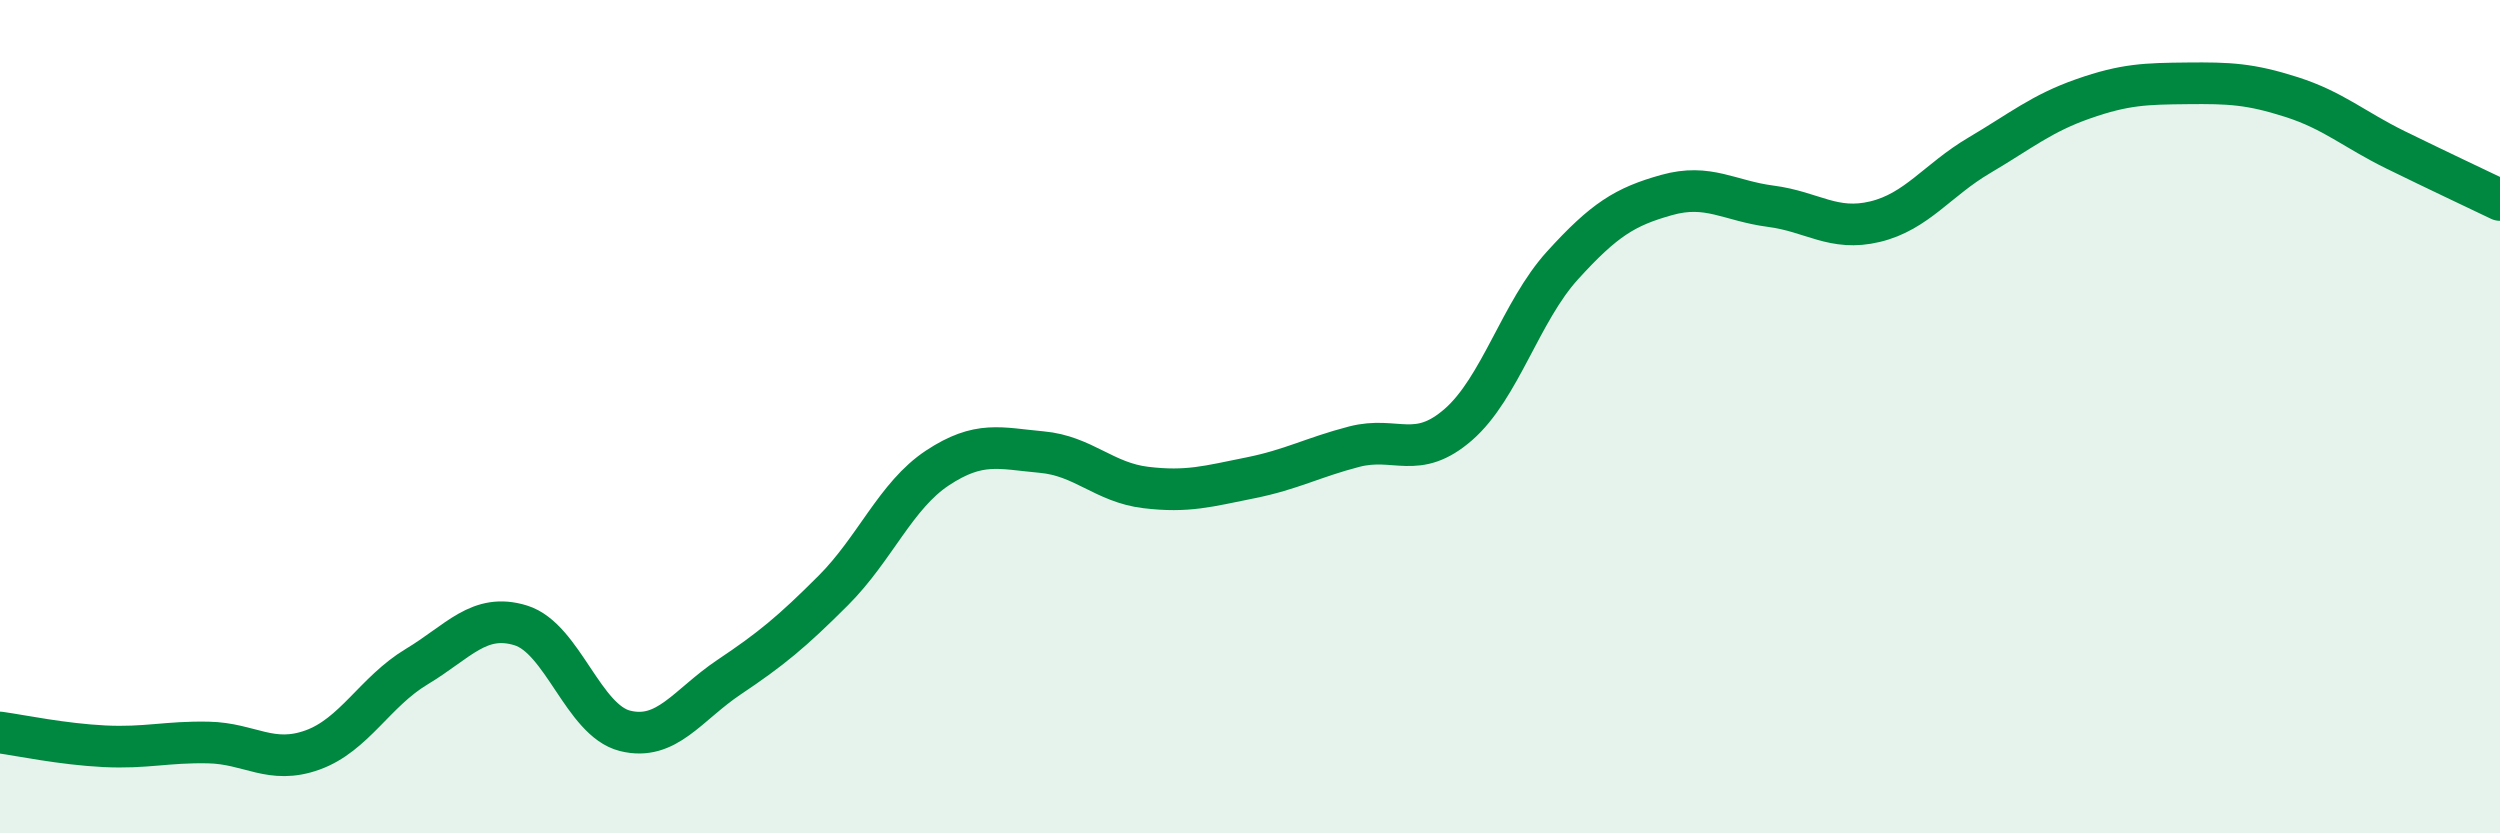
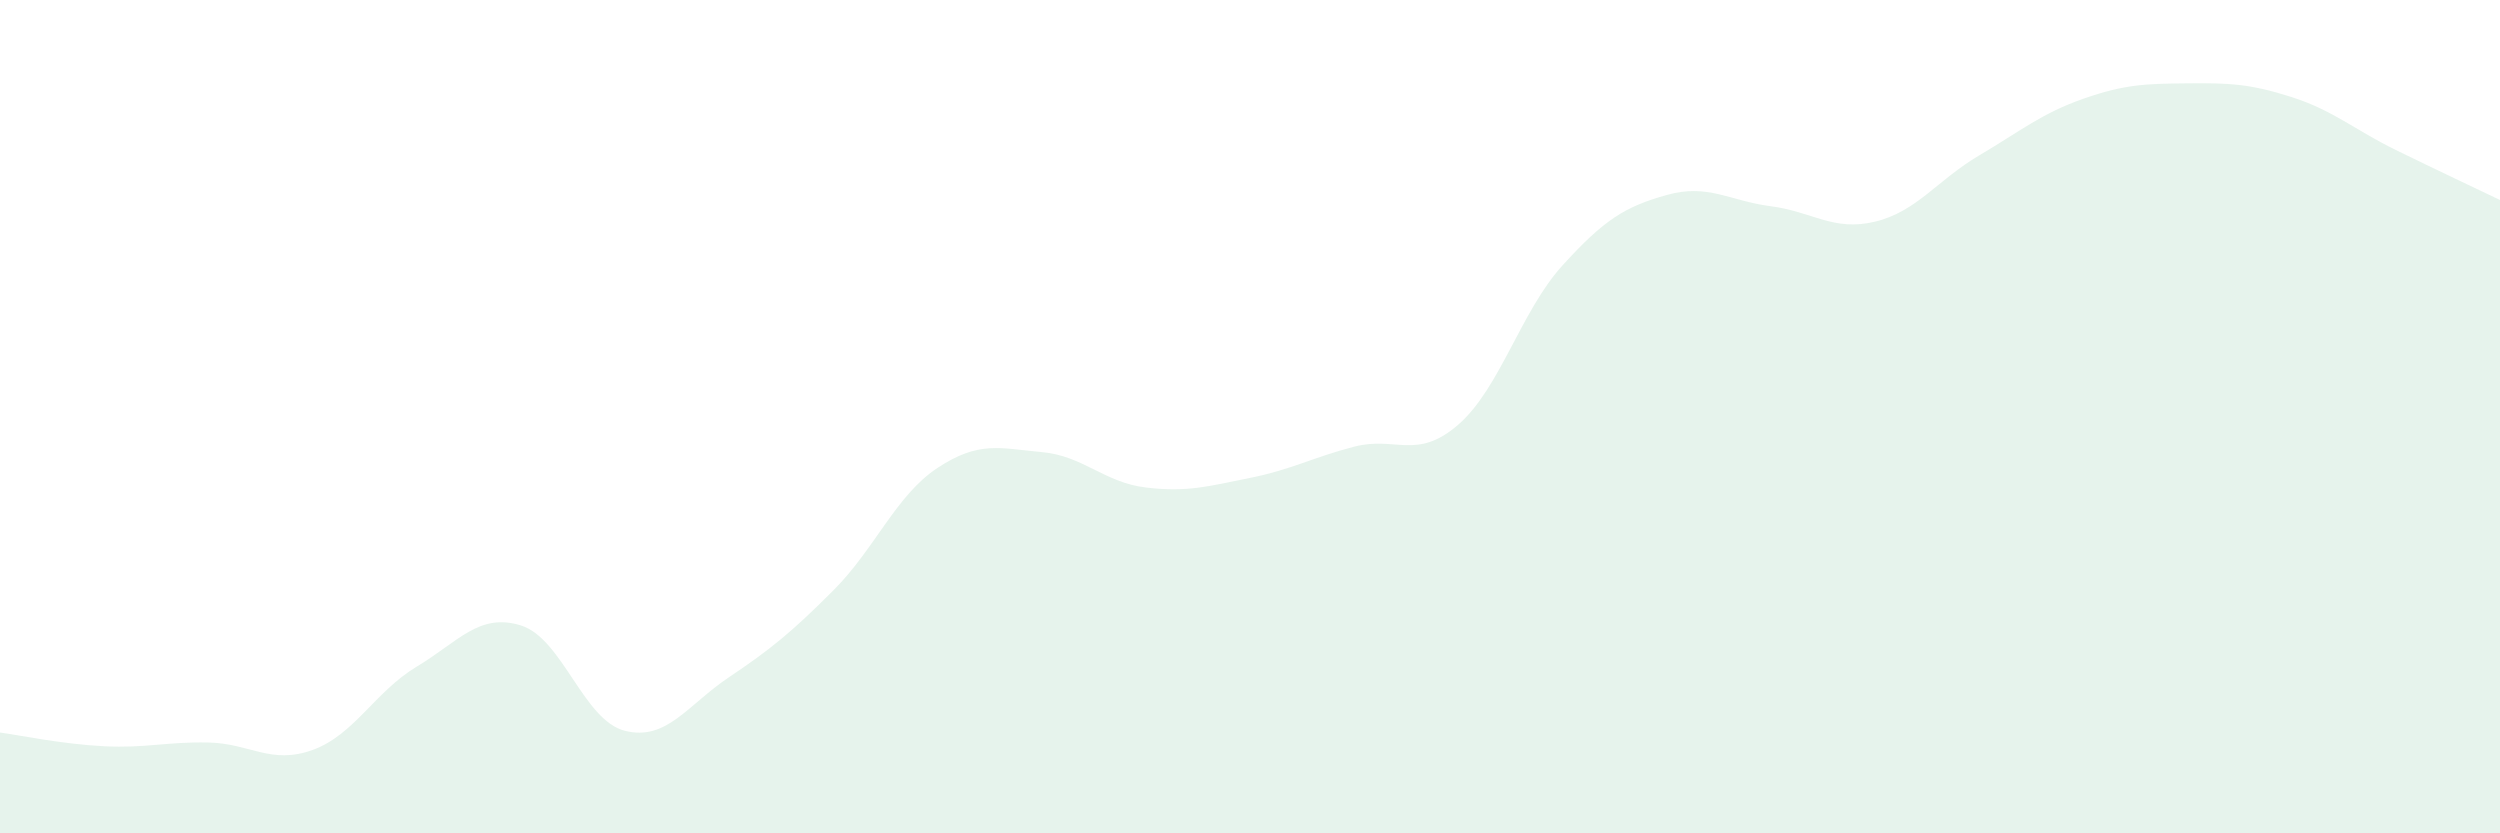
<svg xmlns="http://www.w3.org/2000/svg" width="60" height="20" viewBox="0 0 60 20">
  <path d="M 0,17.58 C 0.5,17.65 1.5,17.86 2.5,17.91 C 3.5,17.96 4,17.8 5,17.82 C 6,17.84 6.5,18.36 7.5,18 C 8.5,17.64 9,16.6 10,16 C 11,15.4 11.5,14.7 12.5,15.01 C 13.5,15.32 14,17.29 15,17.54 C 16,17.79 16.5,16.92 17.5,16.25 C 18.5,15.58 19,15.17 20,14.17 C 21,13.17 21.5,11.89 22.5,11.23 C 23.5,10.57 24,10.76 25,10.85 C 26,10.94 26.5,11.58 27.5,11.7 C 28.5,11.82 29,11.67 30,11.47 C 31,11.27 31.5,10.98 32.5,10.72 C 33.5,10.46 34,11.06 35,10.19 C 36,9.32 36.5,7.47 37.5,6.37 C 38.5,5.27 39,4.96 40,4.68 C 41,4.4 41.5,4.82 42.5,4.95 C 43.5,5.08 44,5.56 45,5.32 C 46,5.08 46.5,4.32 47.5,3.73 C 48.5,3.14 49,2.72 50,2.37 C 51,2.02 51.5,2.01 52.5,2 C 53.5,1.99 54,2.01 55,2.33 C 56,2.65 56.5,3.11 57.5,3.6 C 58.5,4.09 59.5,4.56 60,4.8L60 20L0 20Z" fill="#008740" opacity="0.1" stroke-linecap="round" stroke-linejoin="round" />
-   <path d="M 0,17.58 C 0.5,17.65 1.5,17.86 2.5,17.91 C 3.5,17.96 4,17.8 5,17.82 C 6,17.84 6.5,18.36 7.5,18 C 8.5,17.64 9,16.6 10,16 C 11,15.4 11.5,14.7 12.5,15.01 C 13.5,15.32 14,17.29 15,17.54 C 16,17.79 16.5,16.92 17.5,16.25 C 18.5,15.58 19,15.17 20,14.17 C 21,13.17 21.5,11.89 22.5,11.23 C 23.5,10.57 24,10.76 25,10.85 C 26,10.94 26.5,11.58 27.5,11.7 C 28.5,11.82 29,11.67 30,11.47 C 31,11.27 31.5,10.98 32.5,10.72 C 33.5,10.46 34,11.06 35,10.19 C 36,9.32 36.5,7.47 37.5,6.37 C 38.5,5.27 39,4.96 40,4.68 C 41,4.4 41.5,4.82 42.5,4.95 C 43.5,5.08 44,5.56 45,5.32 C 46,5.08 46.5,4.32 47.5,3.73 C 48.5,3.14 49,2.72 50,2.37 C 51,2.02 51.5,2.01 52.5,2 C 53.5,1.99 54,2.01 55,2.33 C 56,2.65 56.5,3.11 57.5,3.6 C 58.5,4.09 59.5,4.56 60,4.8" stroke="#008740" stroke-width="1" fill="none" stroke-linecap="round" stroke-linejoin="round" />
</svg>